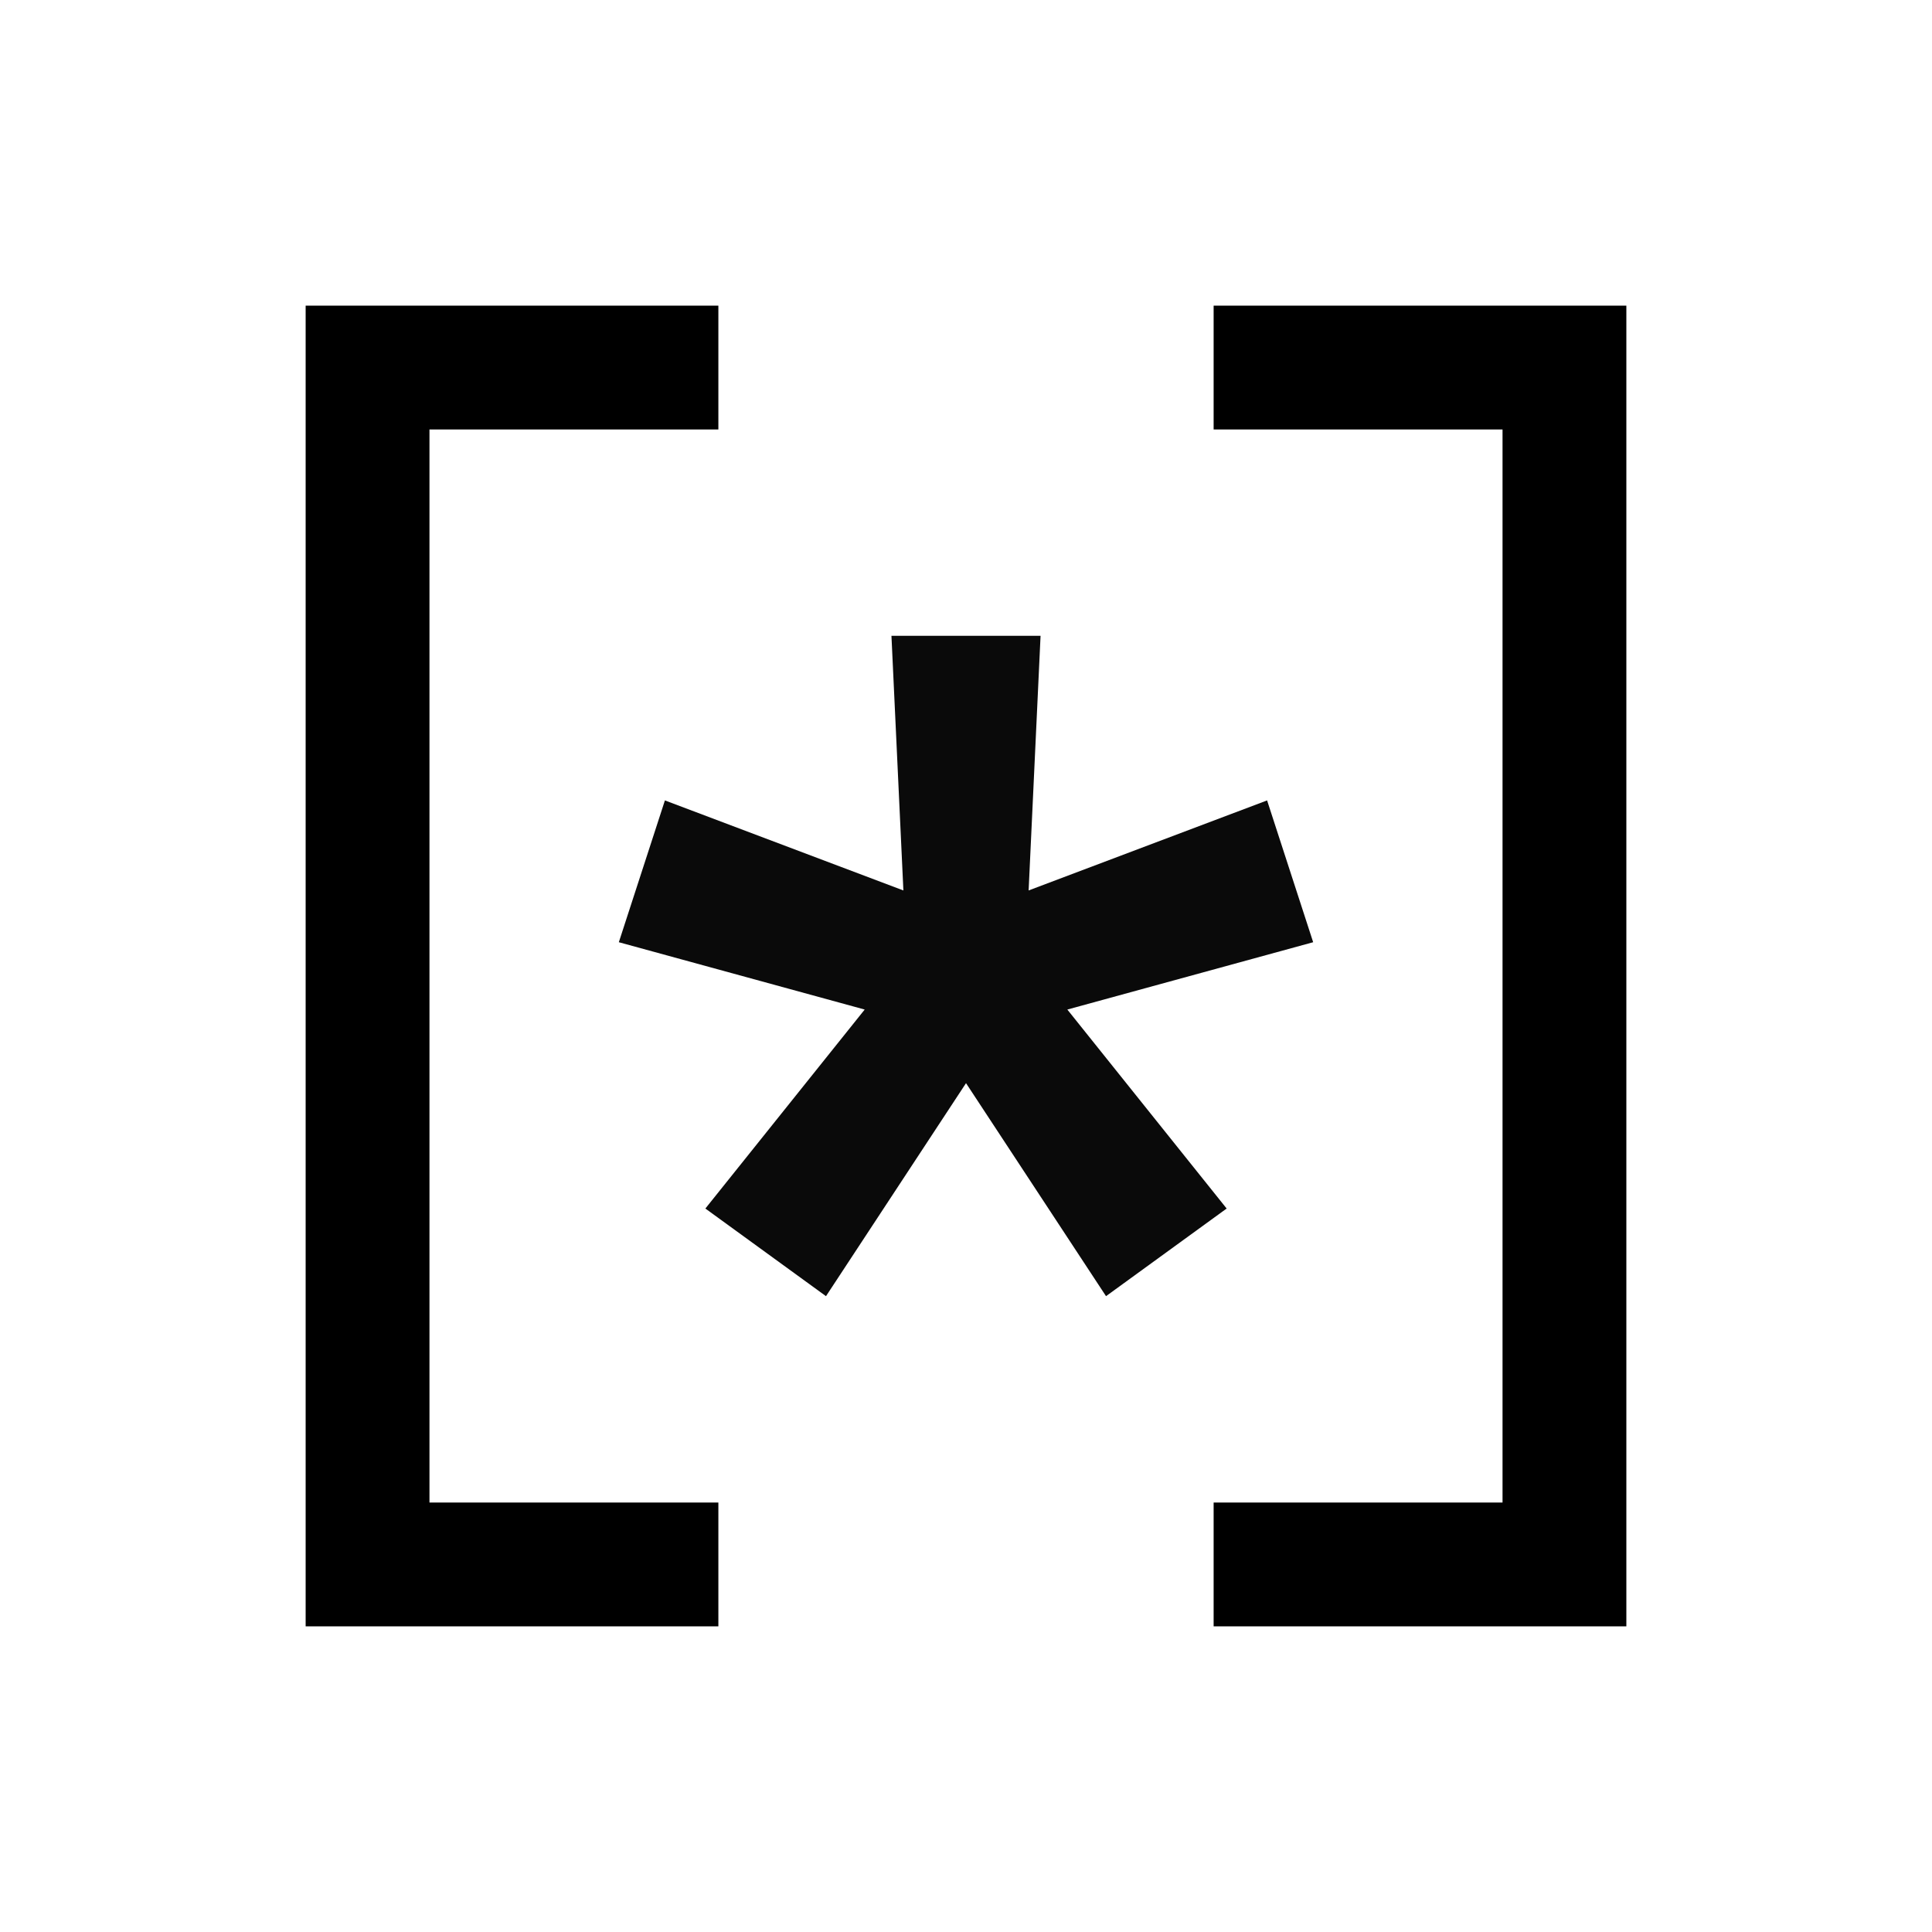
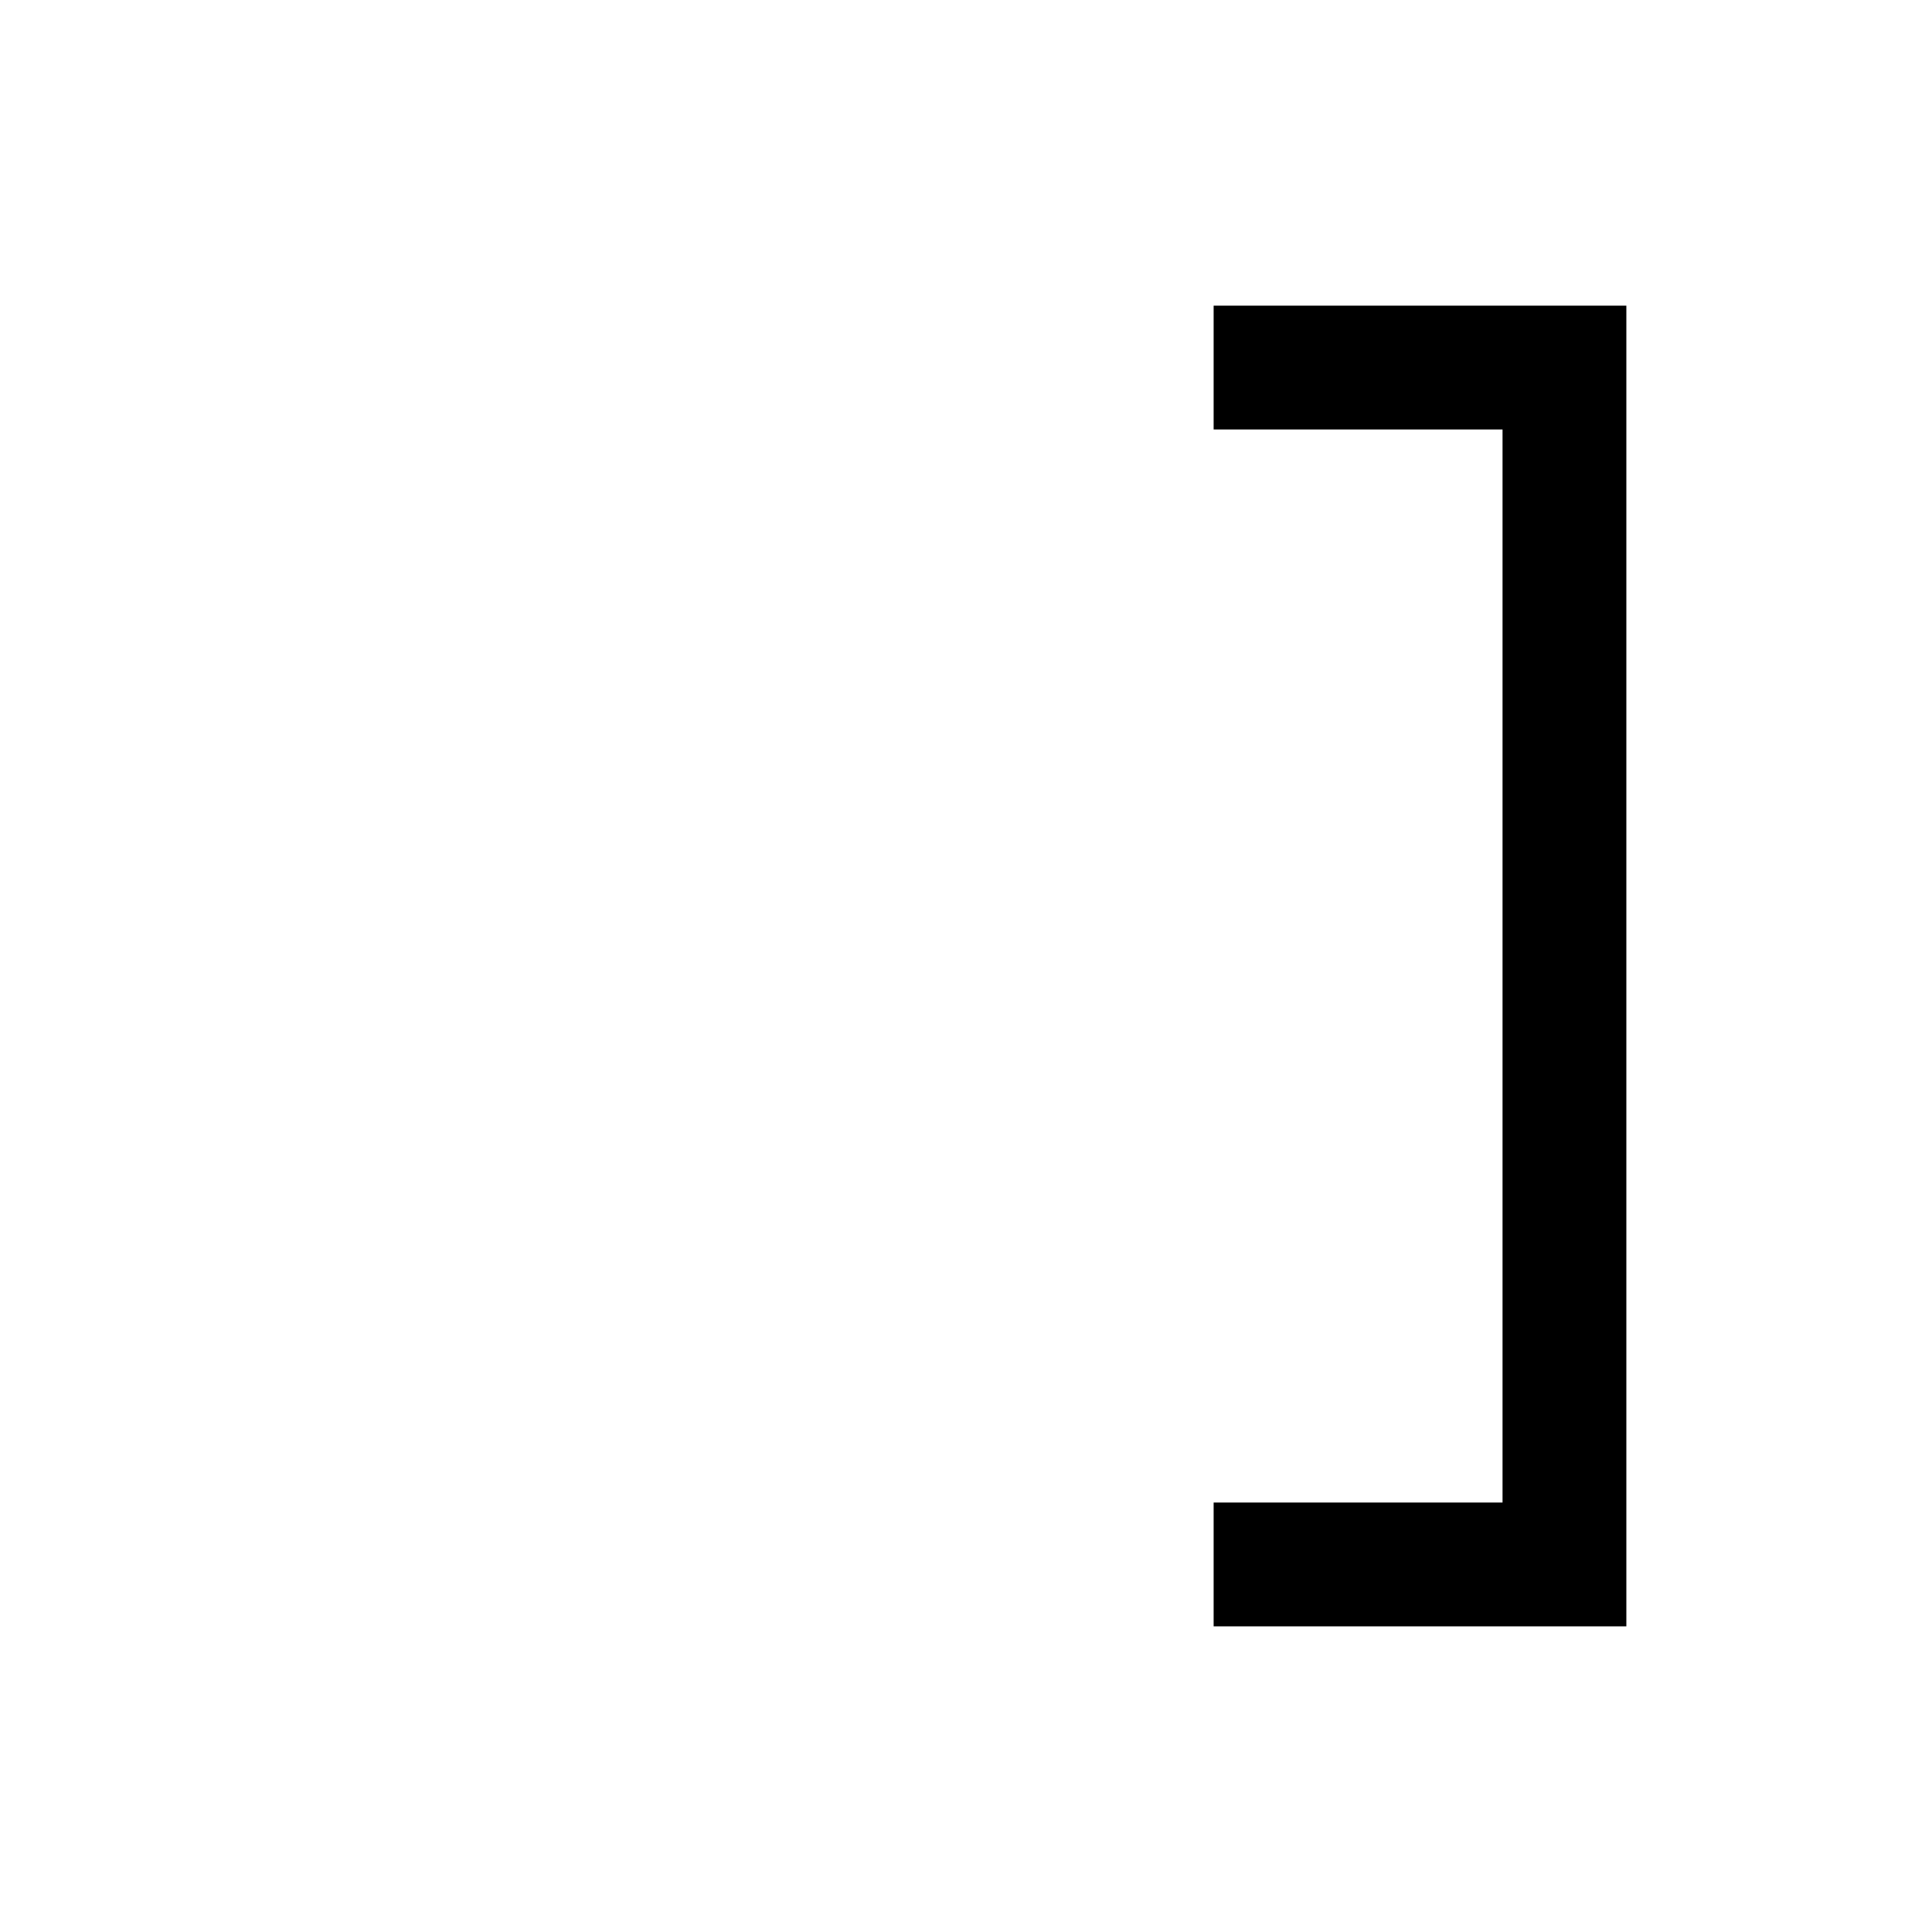
<svg xmlns="http://www.w3.org/2000/svg" width="512" height="512" viewBox="0 0 512 512" fill="none">
-   <path fill-rule="evenodd" clip-rule="evenodd" d="M272.596 235.978L275.758 168.5H236.244L239.407 235.979L176.208 212.118L163.997 249.698L229.152 267.542L186.931 320.274L218.898 343.5L256.004 287.047L293.108 343.498L325.076 320.272L282.855 267.541L348.003 249.698L335.793 212.118L272.596 235.978Z" fill="#0A0A0A" />
  <path d="M431 81H321.625V113.813H398.188V398.188H321.625V431H431V398.188V81Z" fill="black" />
-   <path d="M81 81H190.375V113.813H113.813V398.188H190.375V431H81V398.188V81Z" fill="black" />
</svg>